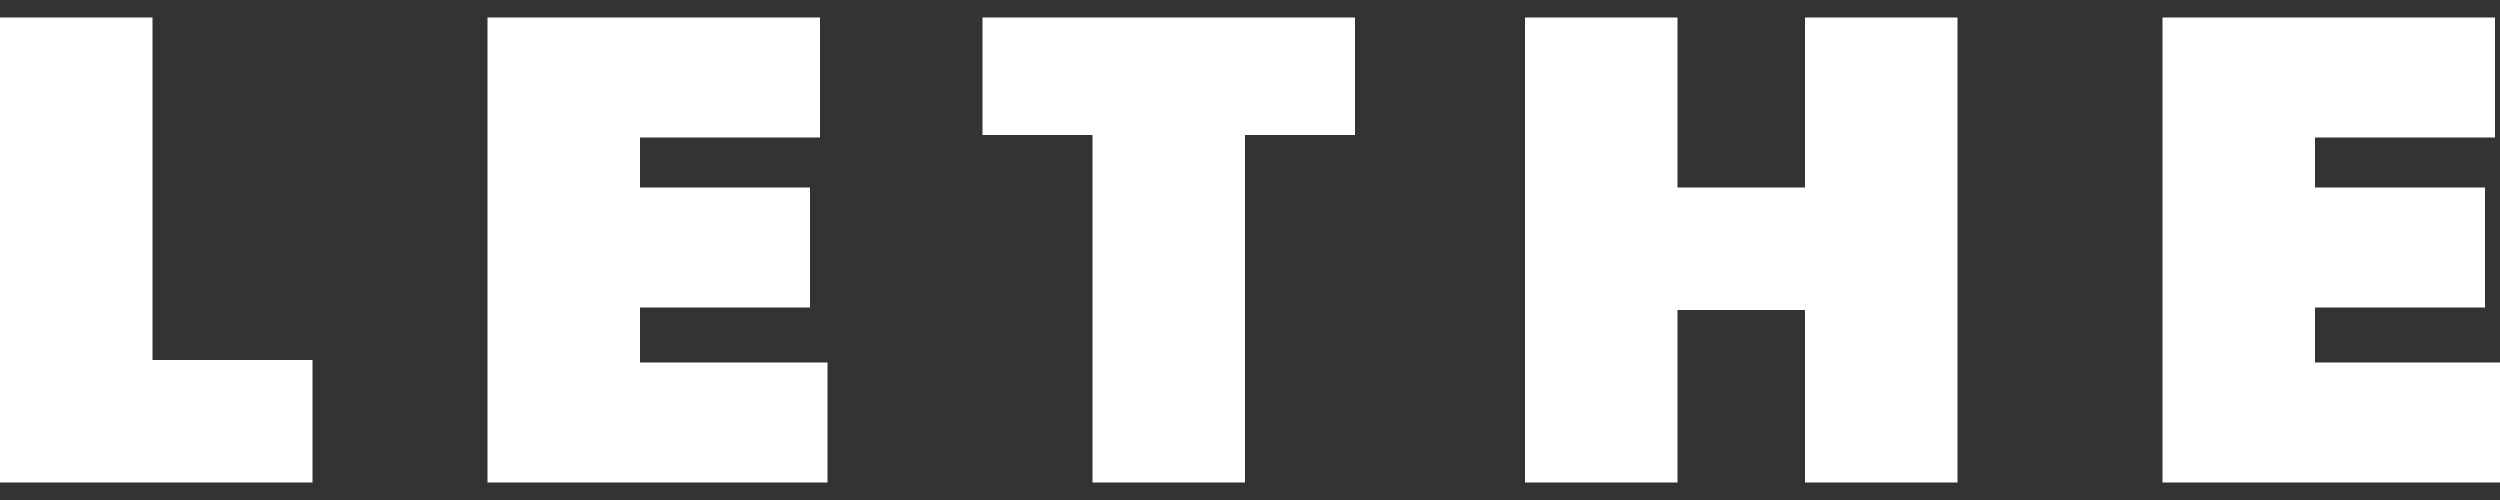
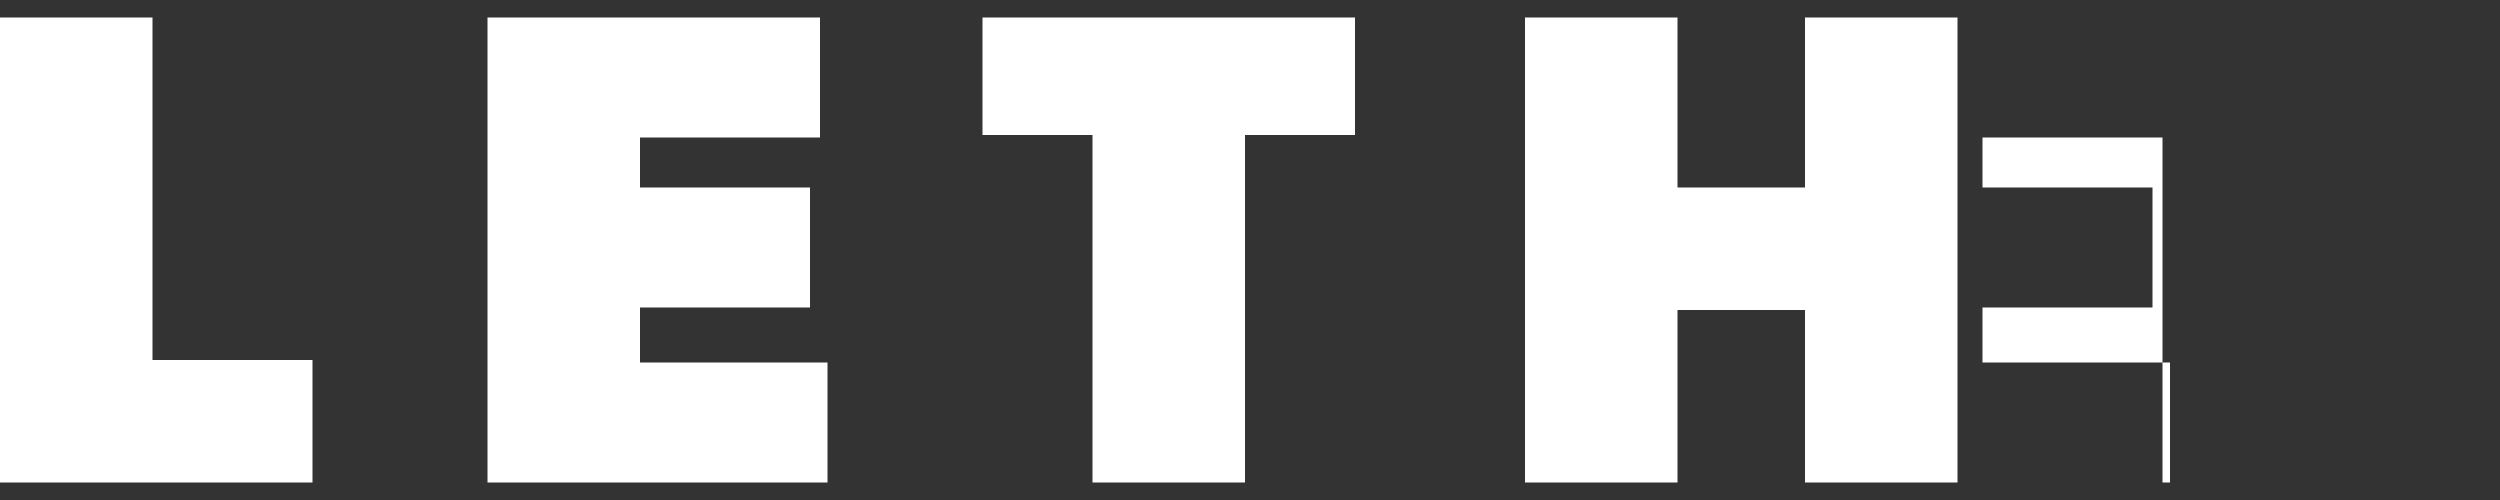
<svg xmlns="http://www.w3.org/2000/svg" id="Warstwa_1" viewBox="0 0 100 20">
  <rect x="0" y="0" width="100" height="20" fill="#333333" stroke="none" />
  <style>.st0{fill:#fff}</style>
-   <path class="st0" d="M12.5 19.3H0V.7h6.1v13.7h6.4v4.9zM33.1 19.3H19.5V.7h13.3v4.8h-7.2v2h6.8v4.8h-6.8v2.2h7.5v4.8zM54.2 5.4h-4.4v13.9h-6.1V5.4h-4.4V.7h14.9v4.7zM78.3 19.3h-6.1v-6.9h-5.1v6.9H61V.7h6.1v6.8h5.1V.7h6.1v18.6zM100 19.3H86.5V.7h13.3v4.8h-7.2v2h6.8v4.8h-6.8v2.2h7.5v4.8z" />
+   <path class="st0" d="M12.5 19.3H0V.7h6.1v13.7h6.4v4.9zM33.1 19.3H19.5V.7h13.3v4.8h-7.2v2h6.8v4.8h-6.8v2.2h7.5v4.8zM54.2 5.4h-4.4v13.9h-6.1V5.4h-4.4V.7h14.9v4.7zM78.3 19.3h-6.1v-6.9h-5.1v6.9H61V.7h6.1v6.8h5.1V.7h6.1v18.6zM100 19.3H86.5V.7v4.8h-7.2v2h6.8v4.8h-6.8v2.2h7.5v4.8z" />
</svg>